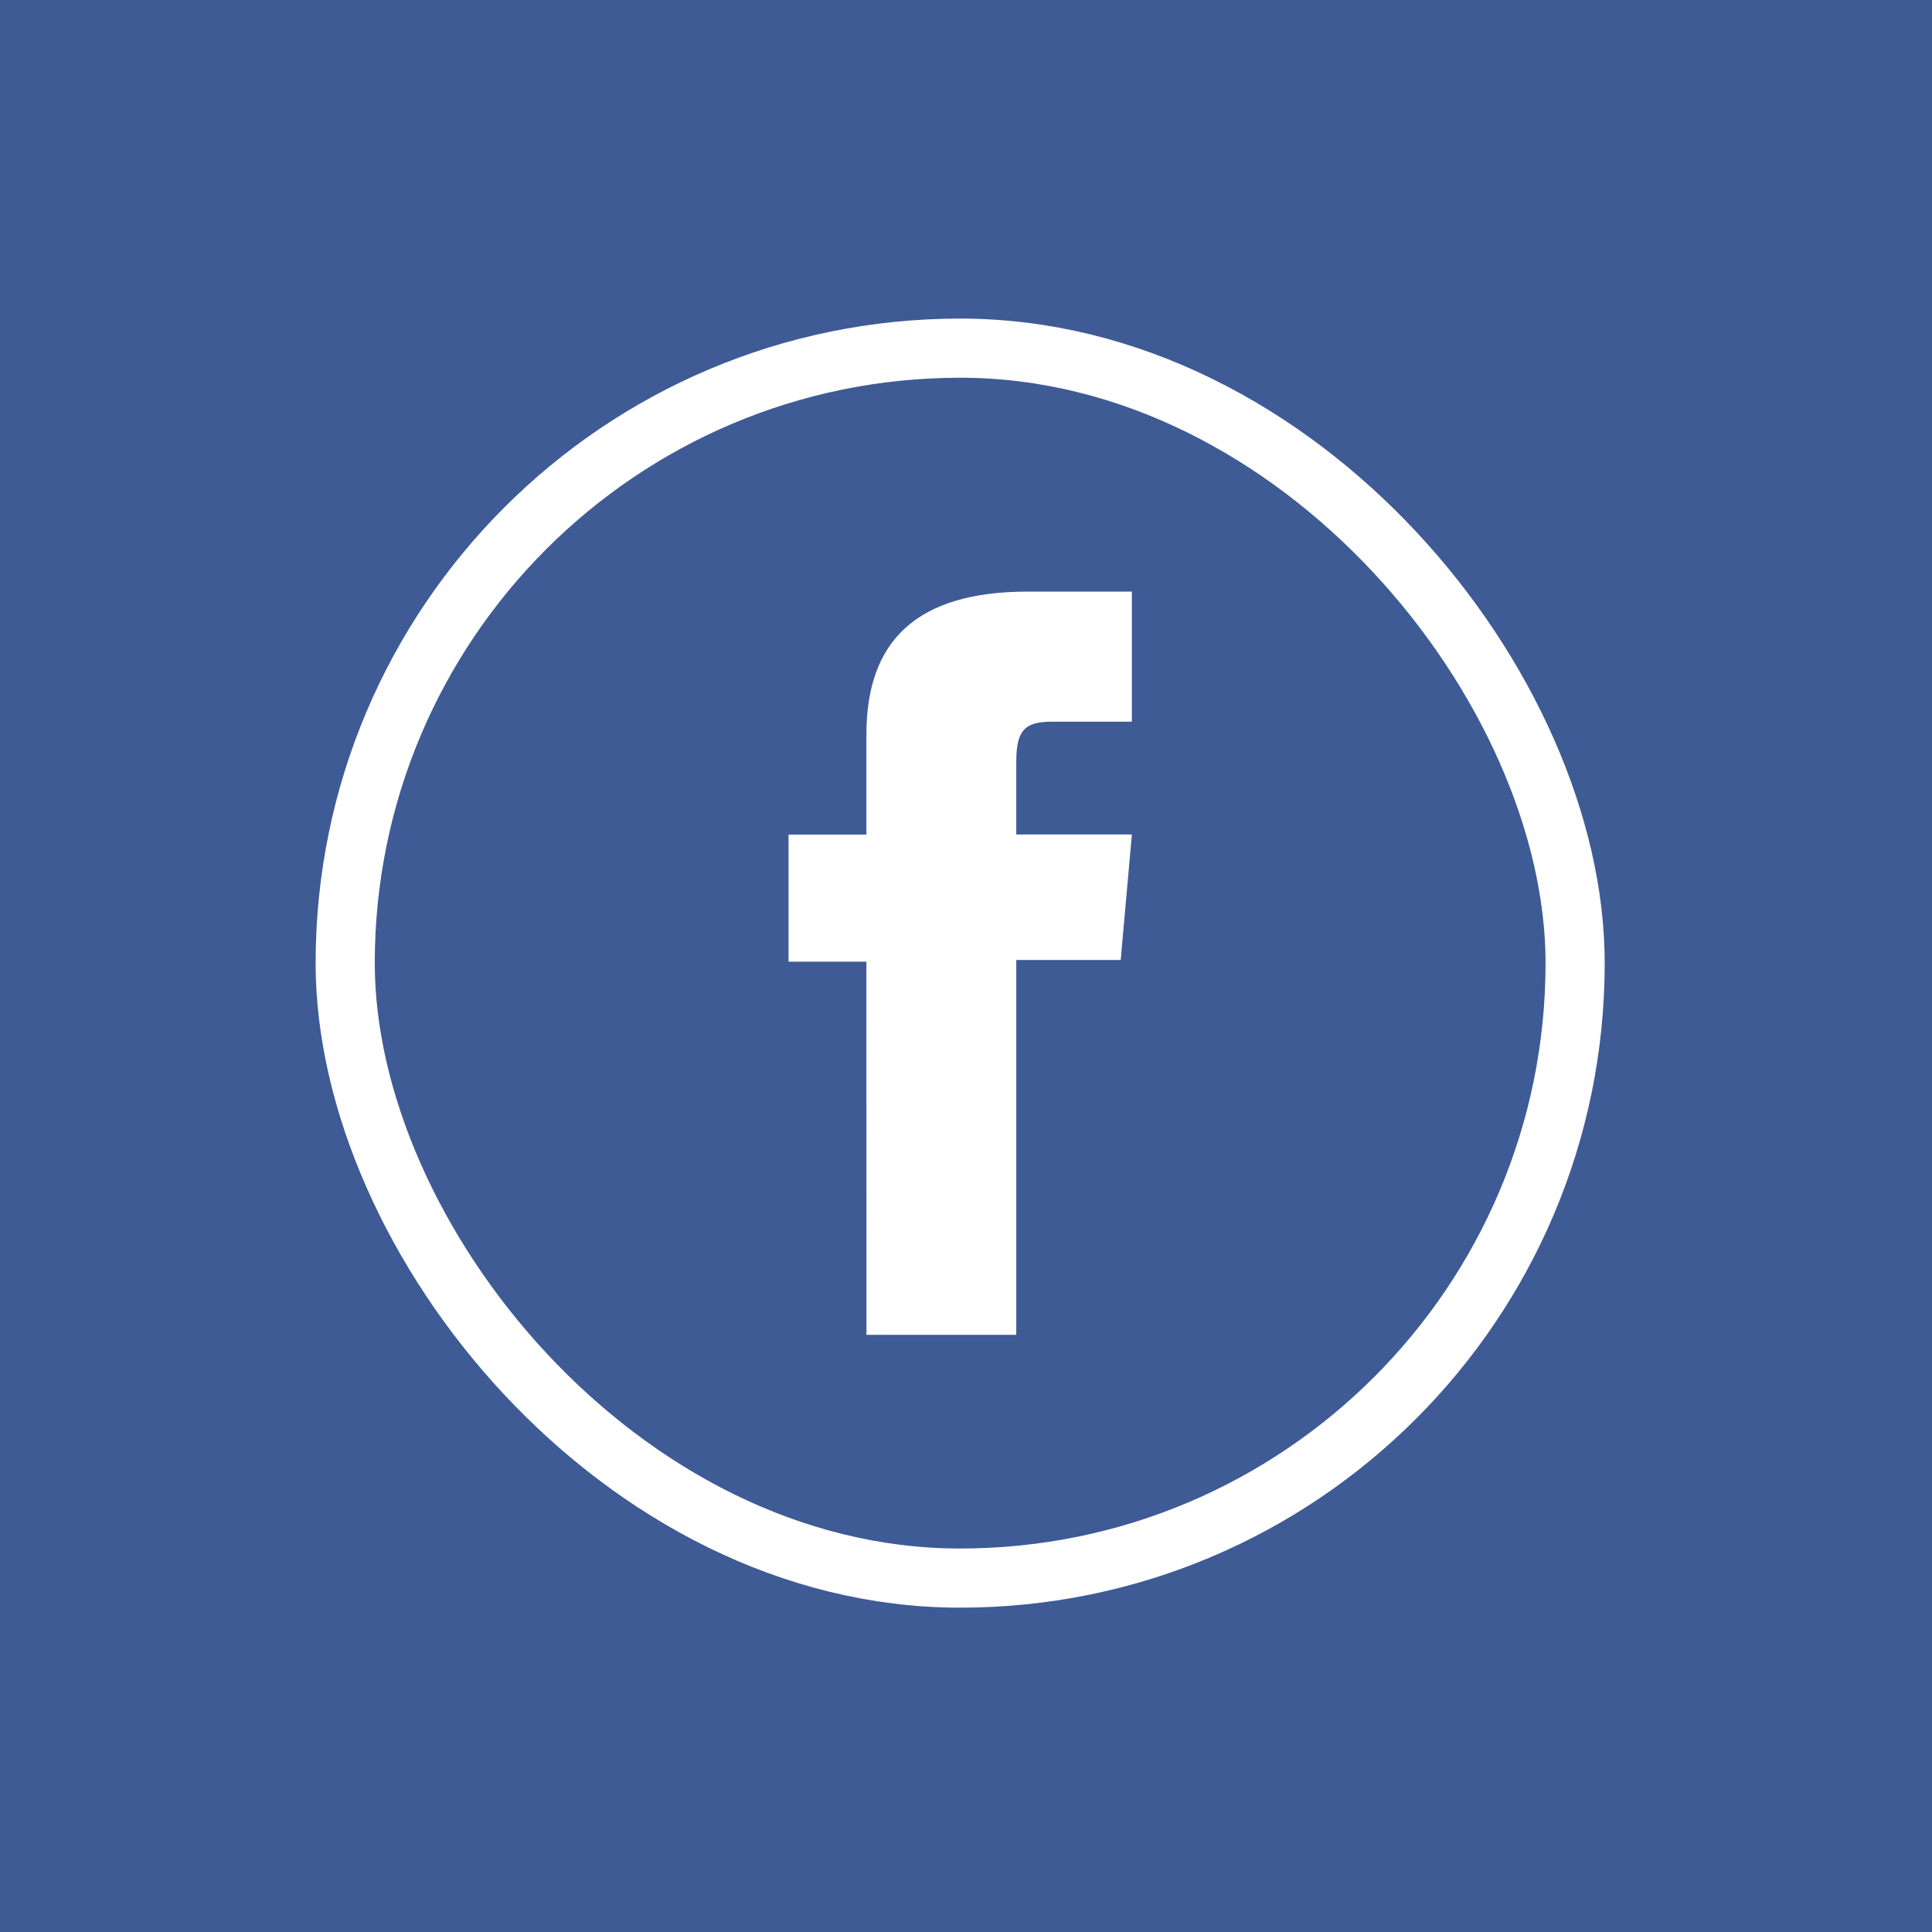
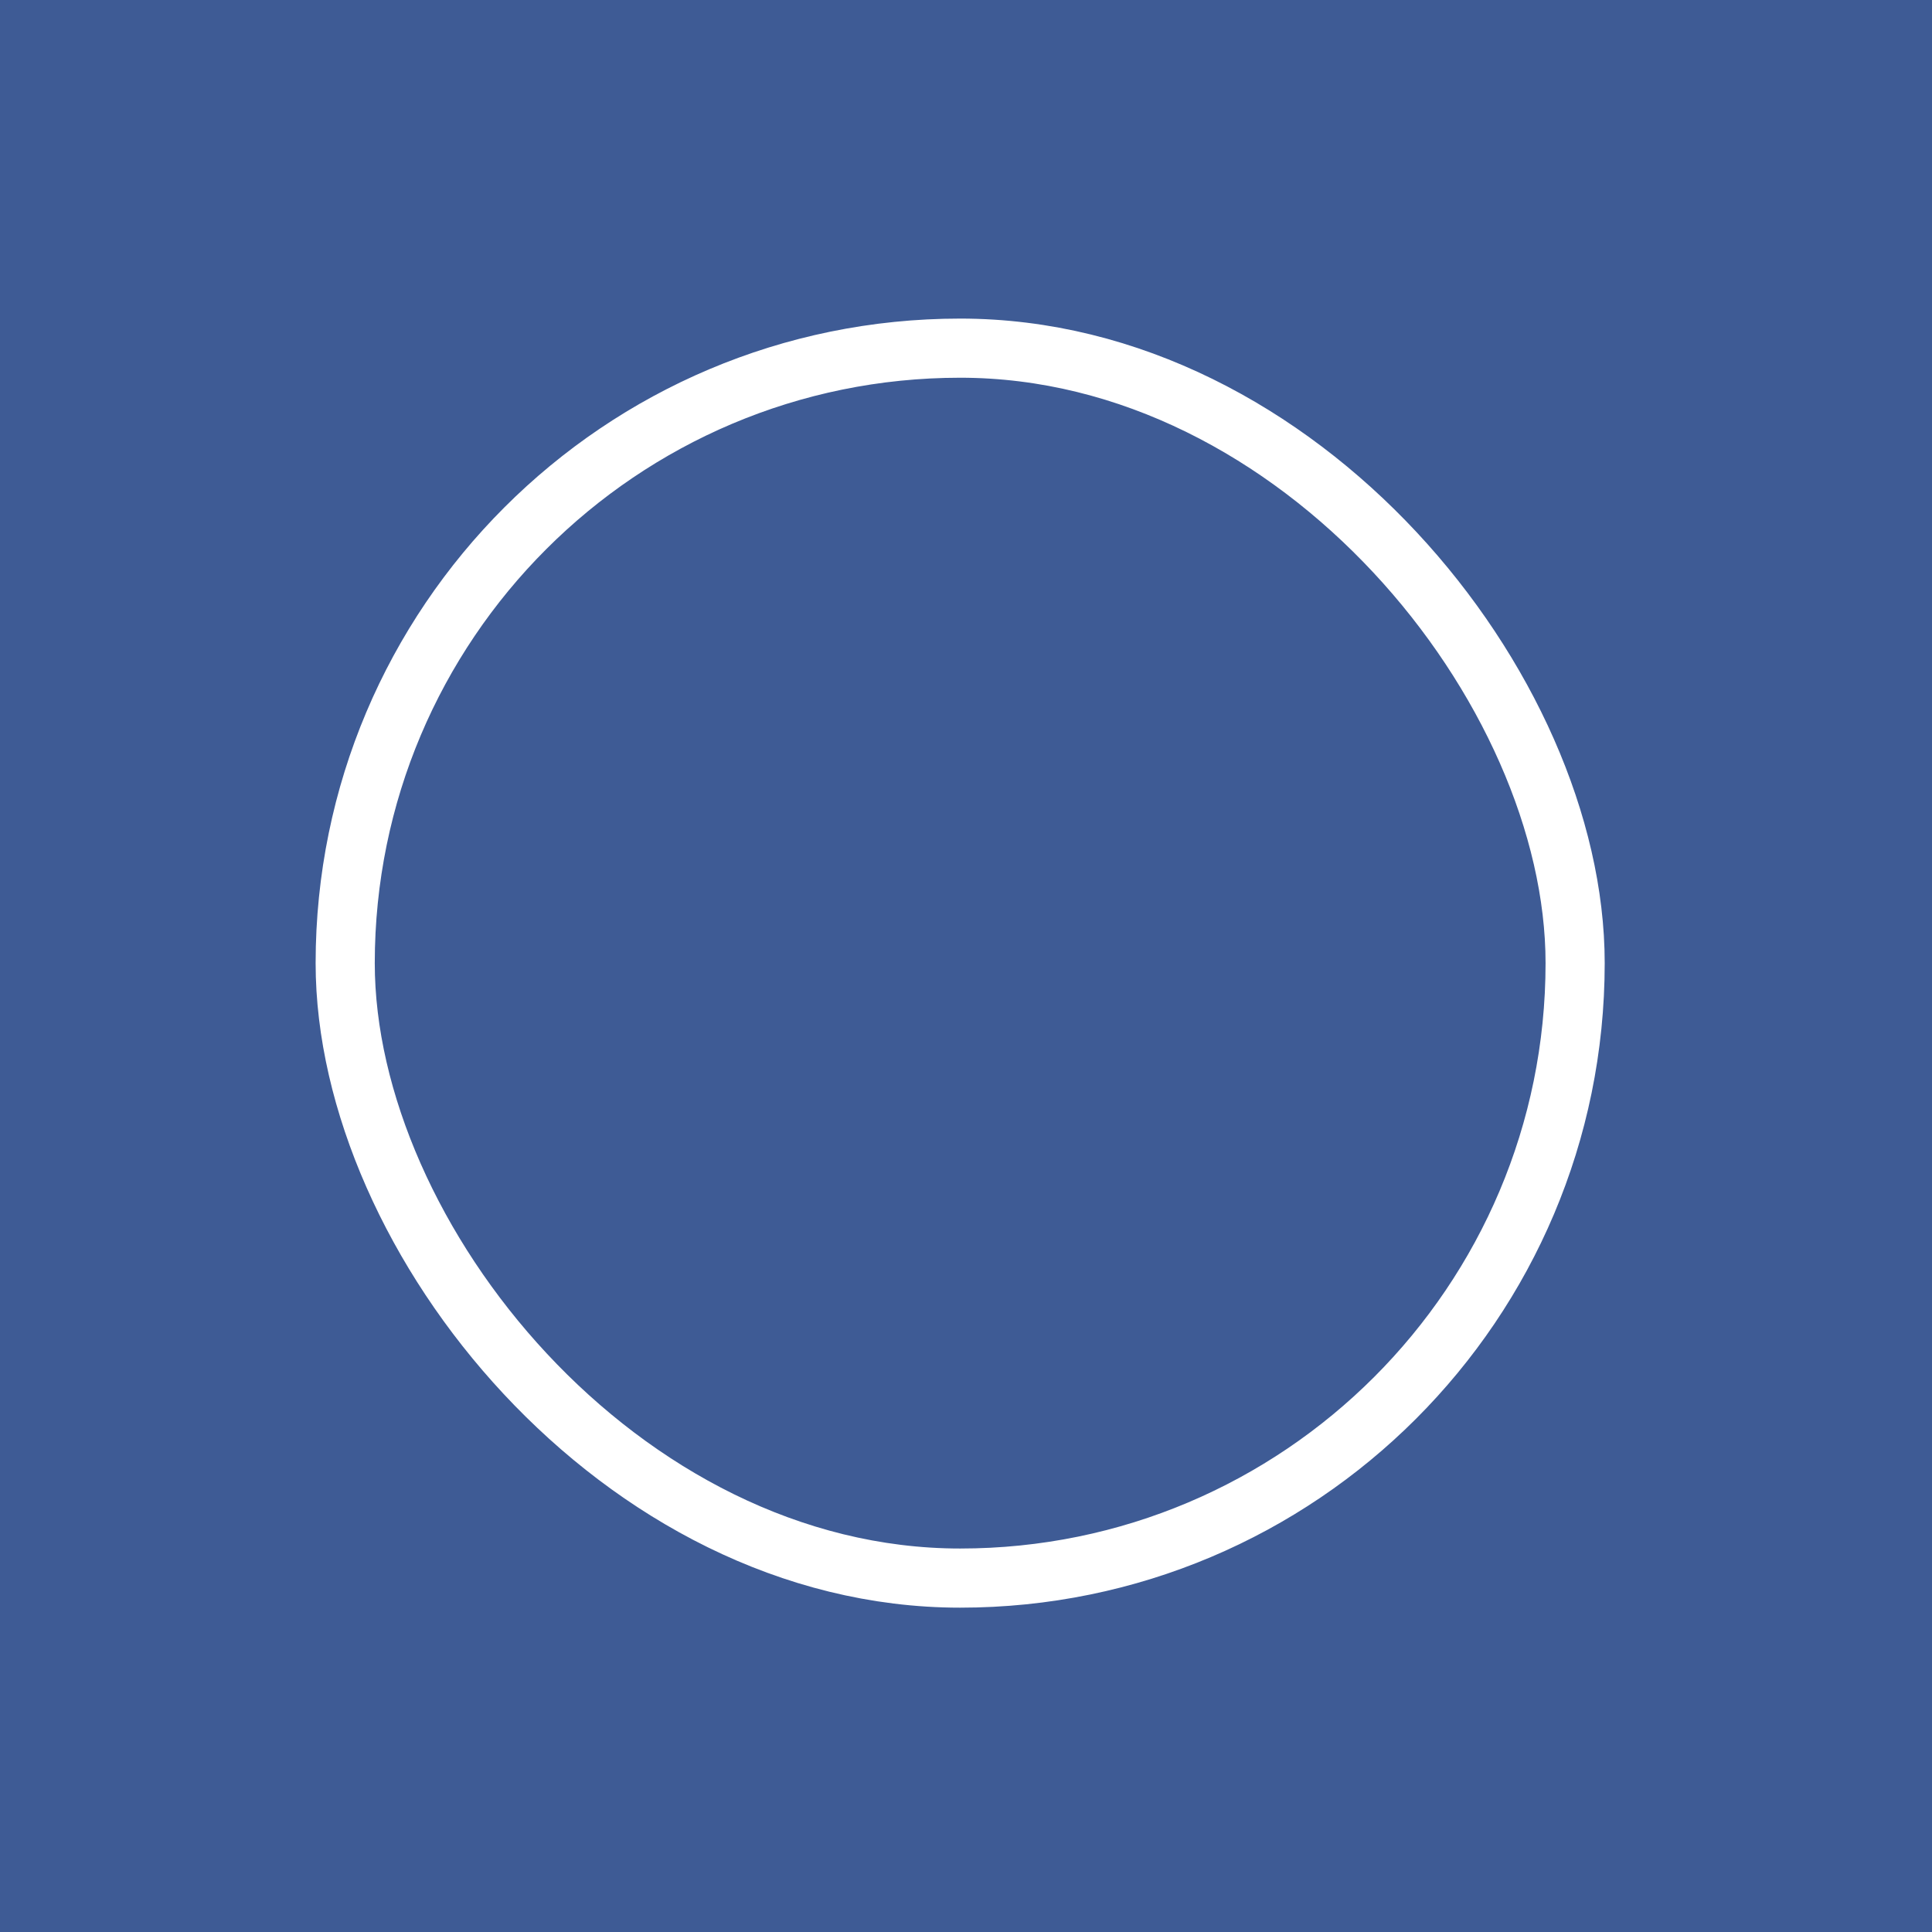
<svg xmlns="http://www.w3.org/2000/svg" id="FB" width="49" height="49" viewBox="0 0 49 49">
  <rect id="Rectangle_8687" data-name="Rectangle 8687" width="49" height="49" fill="#3e5b95" />
  <g id="Group_6041" data-name="Group 6041" transform="translate(-362.2 -119.675)">
    <rect id="Rectangle_6487" data-name="Rectangle 6487" width="31.194" height="31.194" rx="15.597" transform="translate(370.955 128.505)" fill="none" stroke="#fff" stroke-width="1.5" />
-     <path id="Path_4415" data-name="Path 4415" d="M386.651,154.888h3.8V145.38H393.1l.283-3.183h-2.932v-1.813c0-.751.151-1.047.877-1.047h2.055v-3.3H390.75c-2.825,0-4.1,1.244-4.1,3.626V142.2h-1.975v3.223h1.975Z" transform="translate(-2.476 -1.358)" fill="#fff" />
  </g>
</svg>